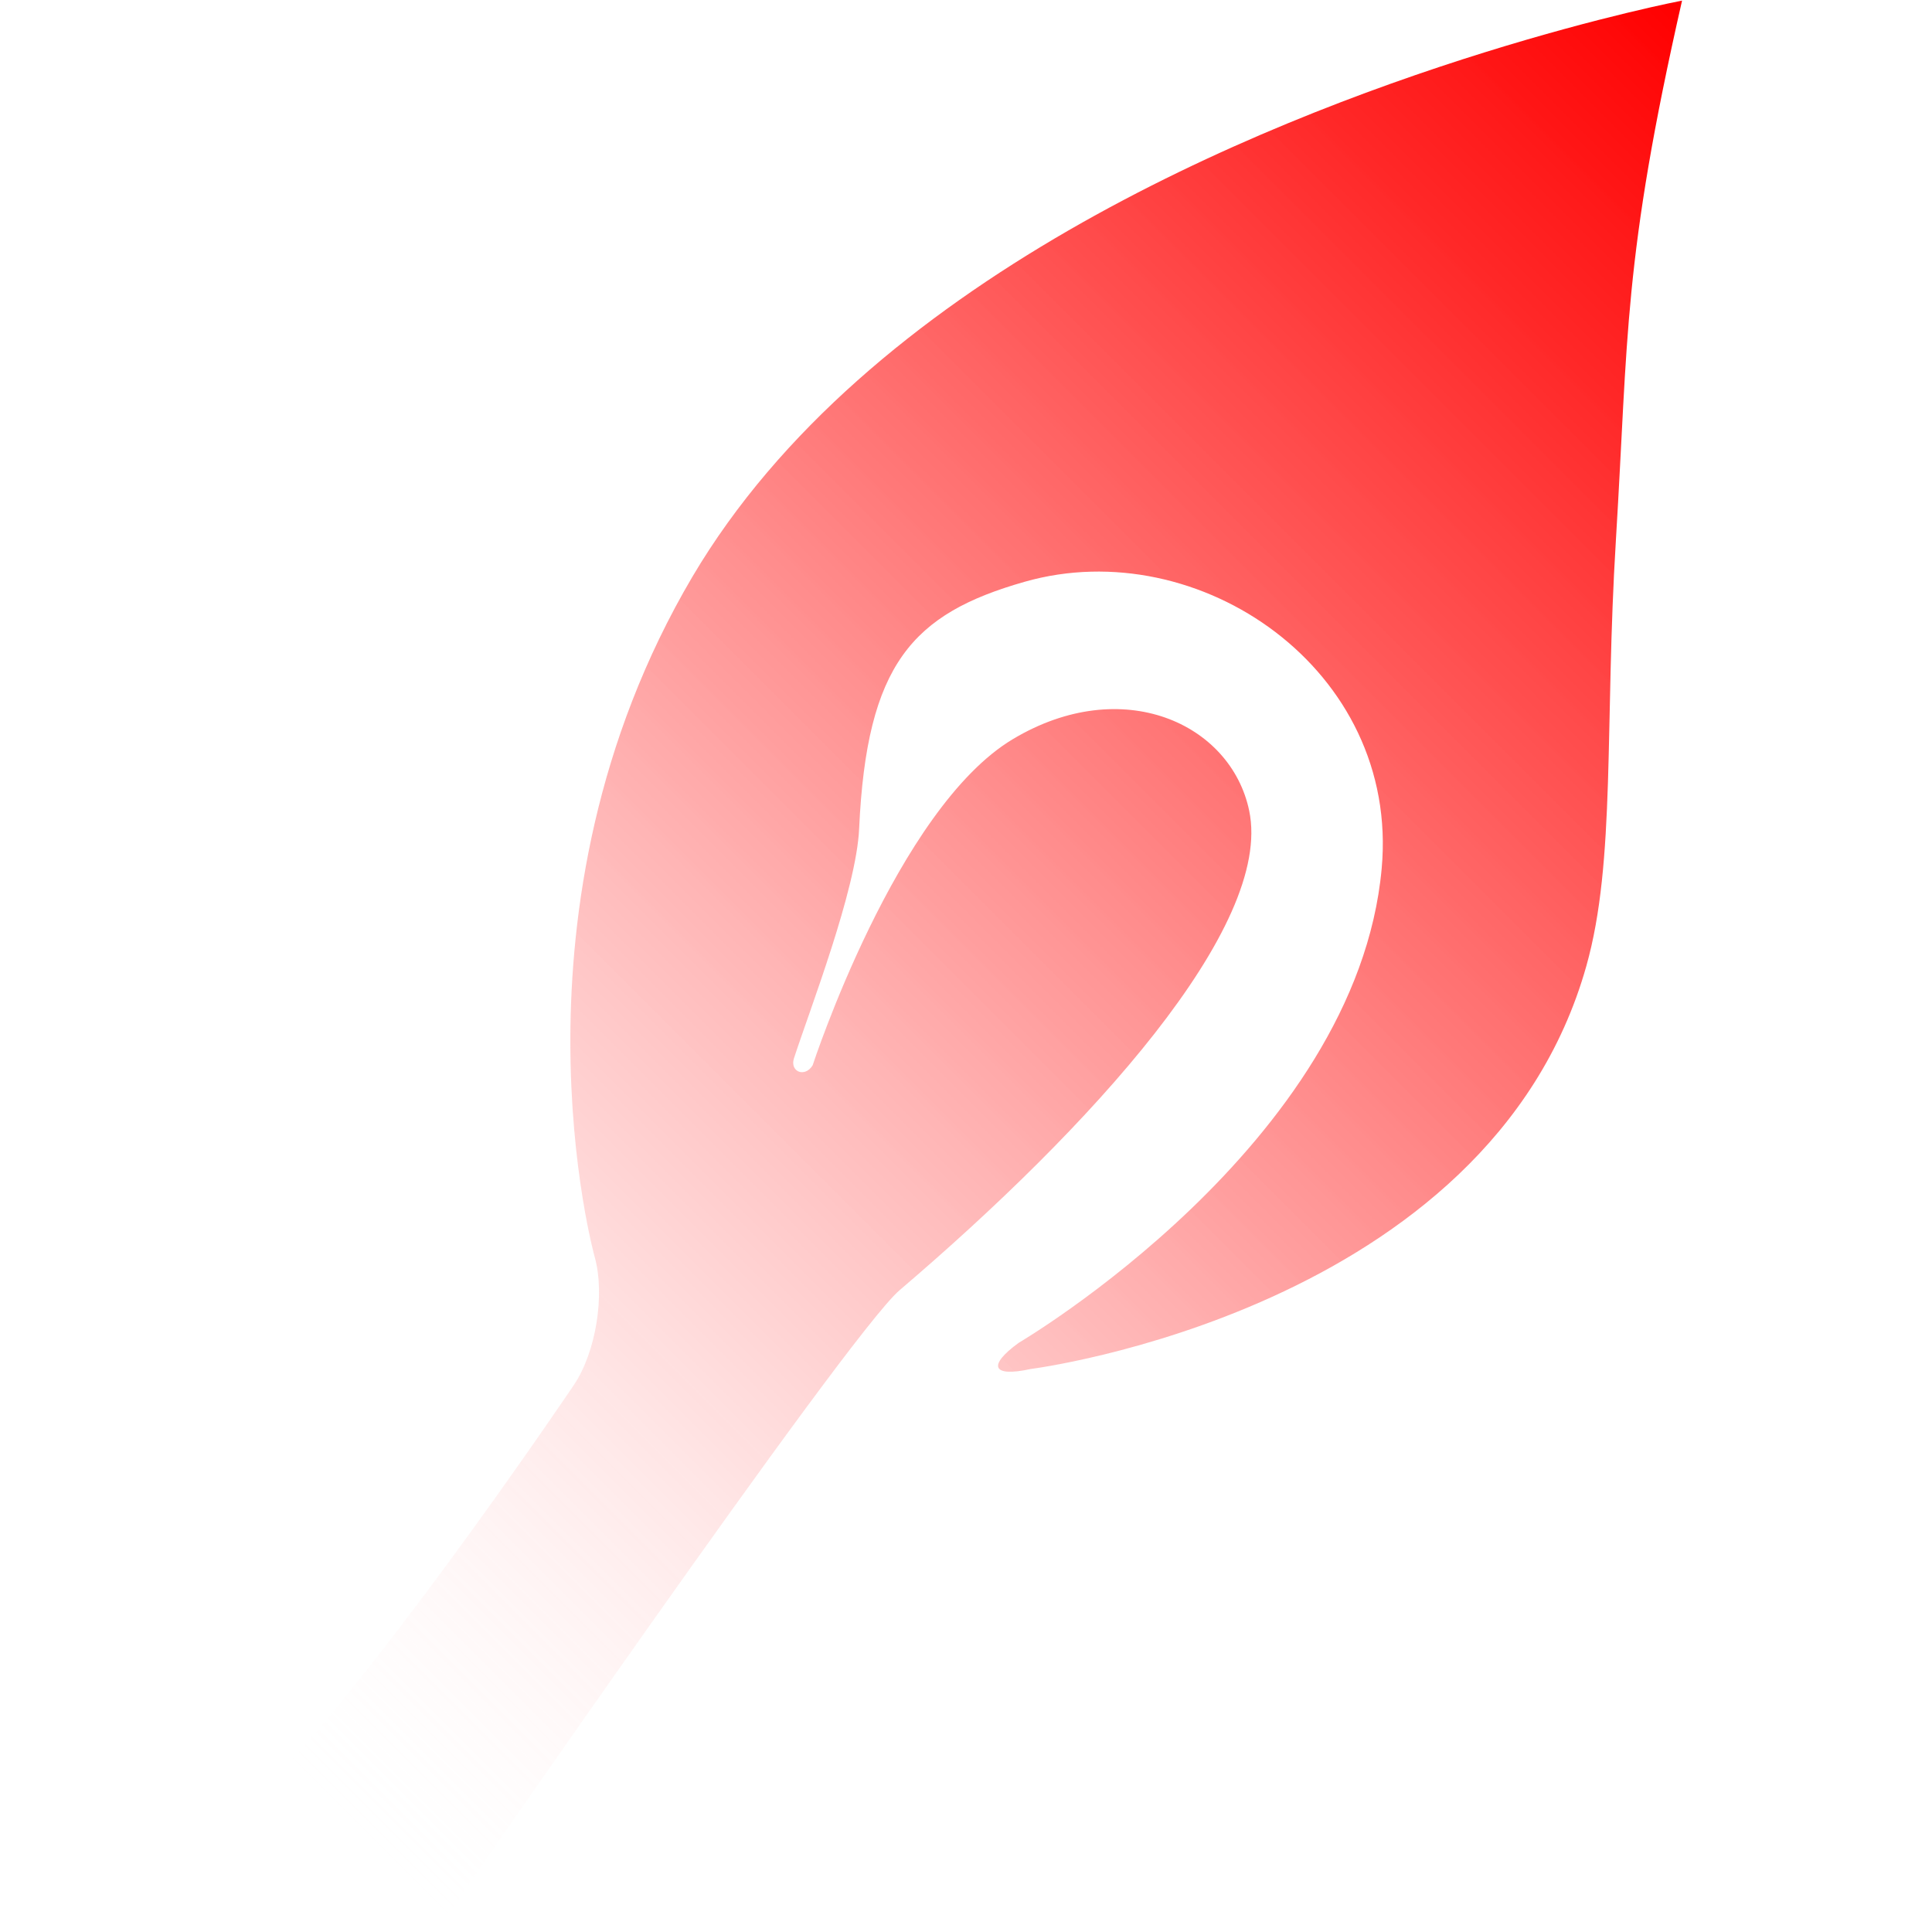
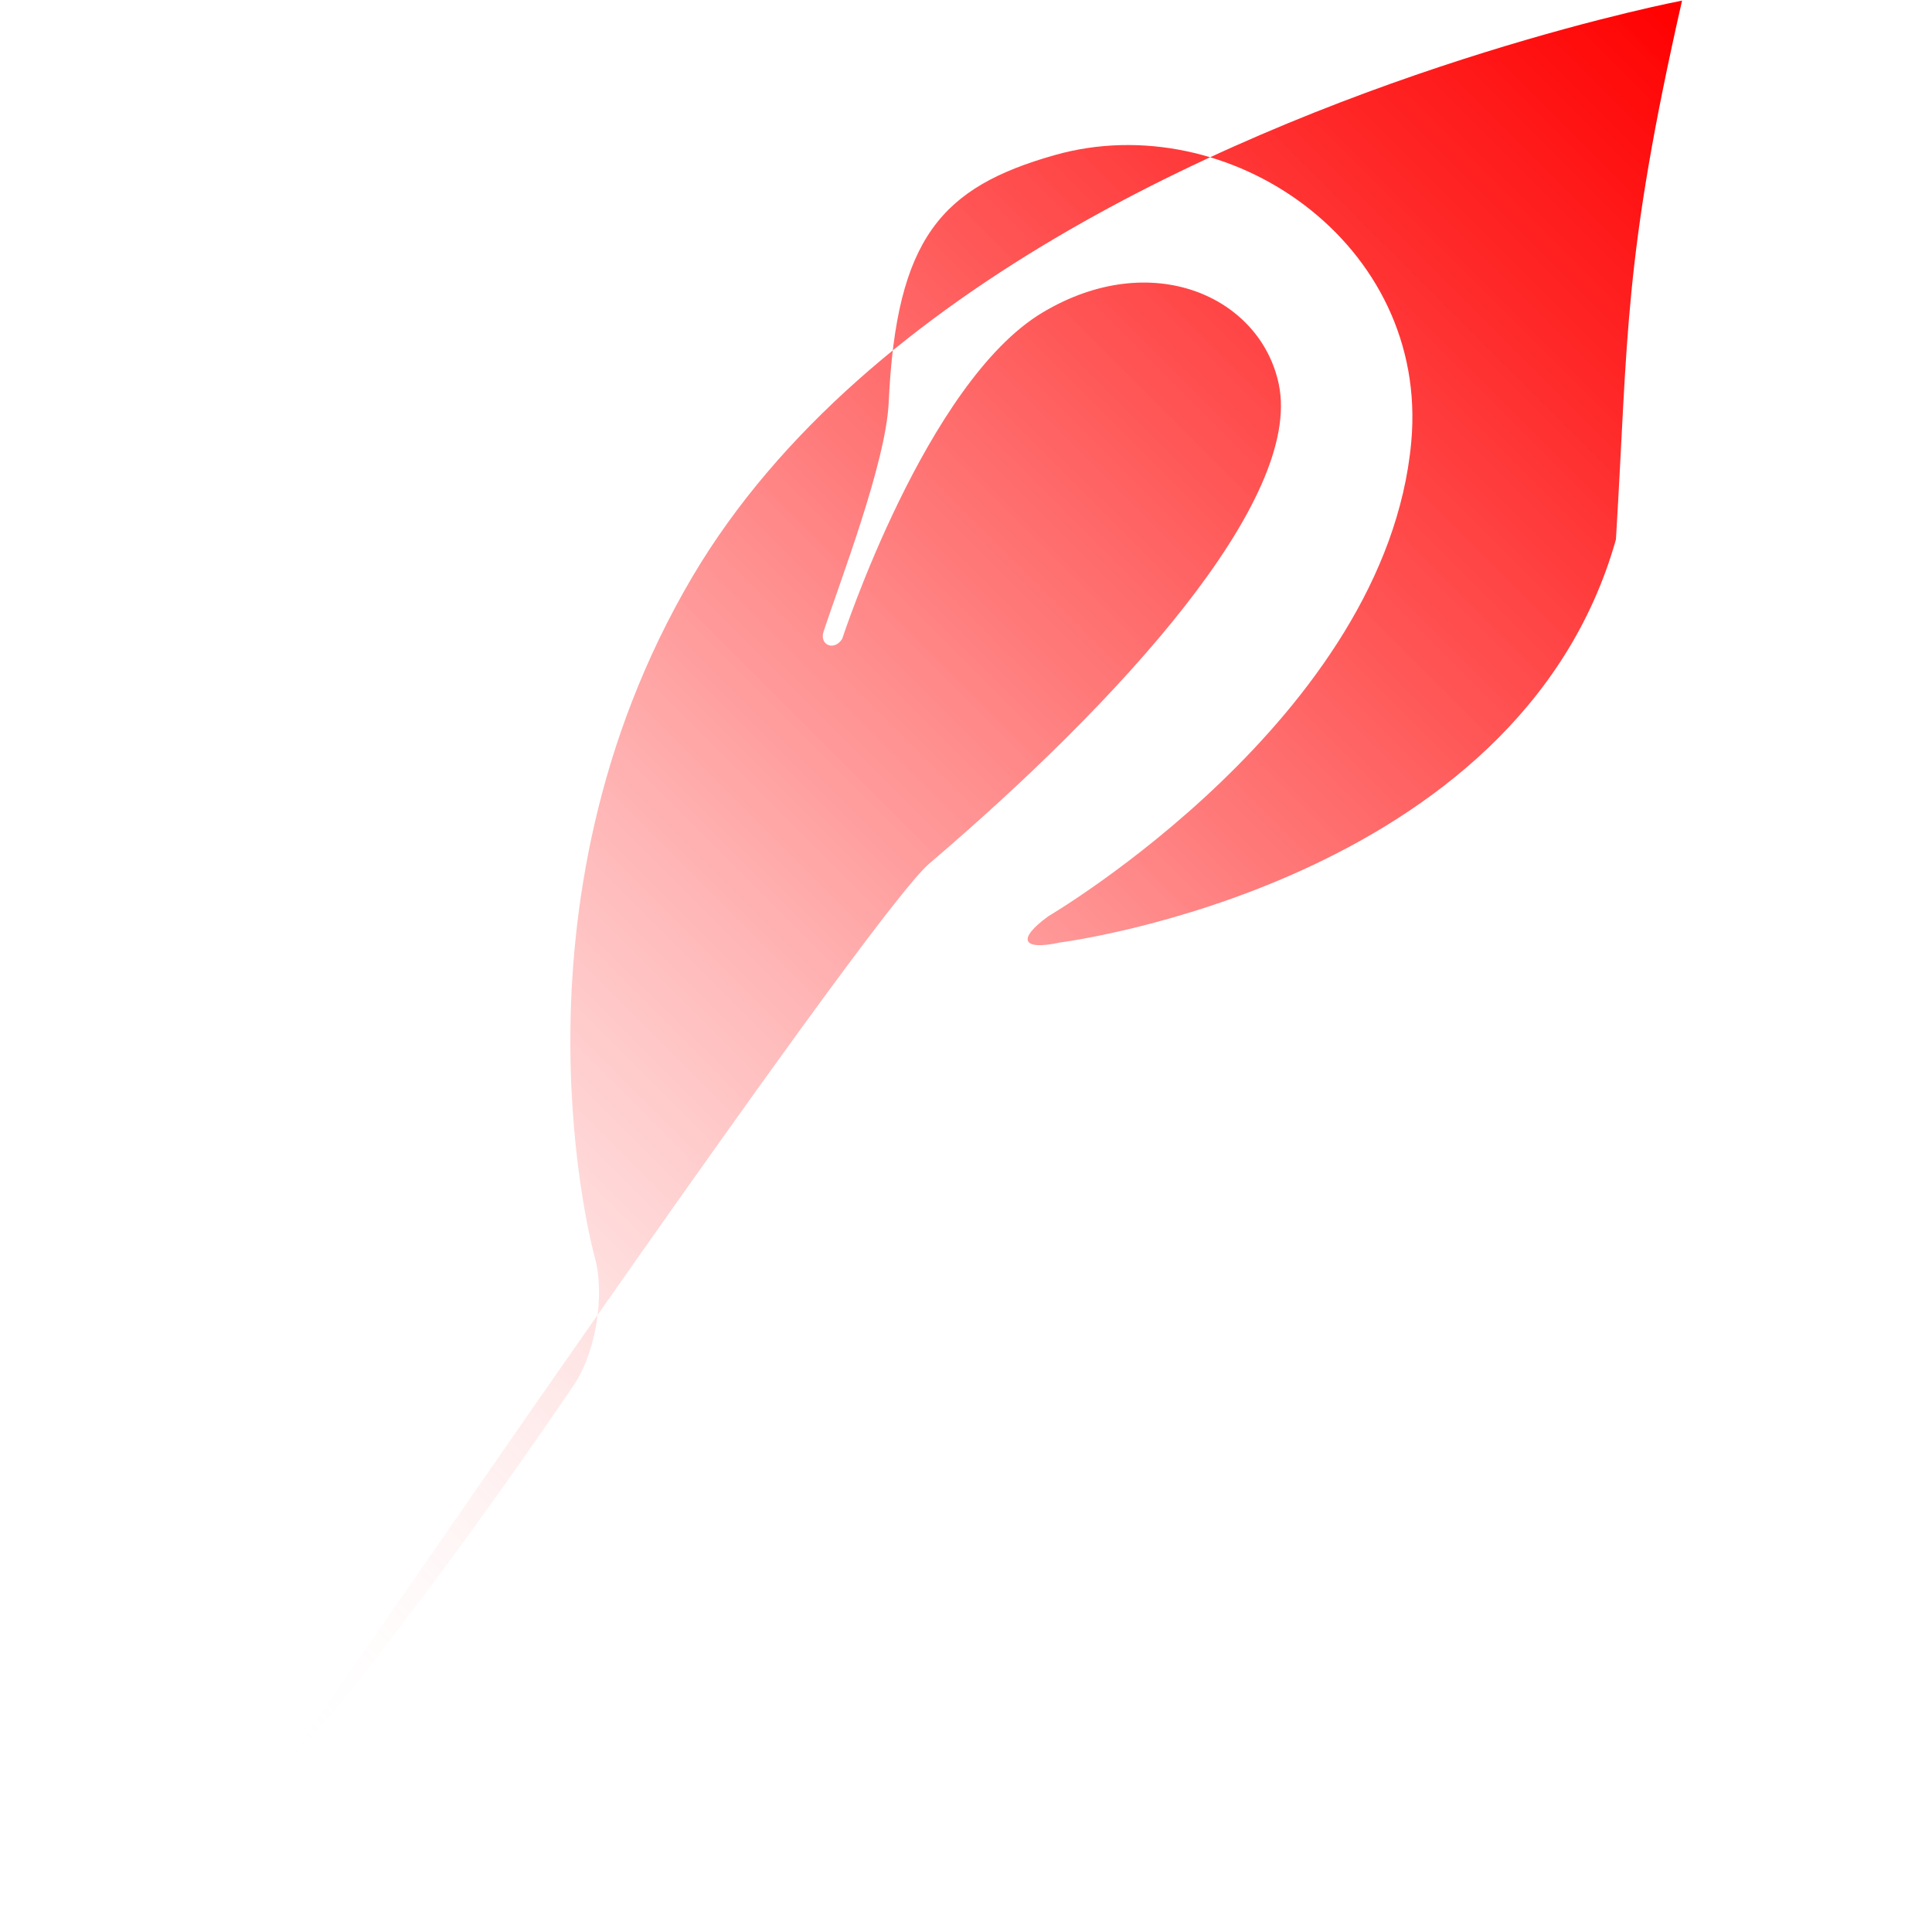
<svg xmlns="http://www.w3.org/2000/svg" version="1.1" id="Layer_1" x="0px" y="0px" viewBox="0 0 64 64" style="enable-background:new 0 0 64 64;" xml:space="preserve">
  <style type="text/css">
	.st0{fill:url(#SVGID_1_);}
</style>
  <linearGradient id="SVGID_1_" gradientUnits="userSpaceOnUse" x1="7.243" y1="56.837" x2="59.891" y2="4.189">
    <stop offset="0" style="stop-color:#FFFFFF;stop-opacity:0" />
    <stop offset="0.056" style="stop-color:#FFDFDF;stop-opacity:0.056" />
    <stop offset="0.156" style="stop-color:#FFABAB;stop-opacity:0.156" />
    <stop offset="0.261" style="stop-color:#FF7D7D;stop-opacity:0.261" />
    <stop offset="0.369" style="stop-color:#FF5757;stop-opacity:0.369" />
    <stop offset="0.479" style="stop-color:#FF3737;stop-opacity:0.479" />
    <stop offset="0.594" style="stop-color:#FF1F1F;stop-opacity:0.594" />
    <stop offset="0.714" style="stop-color:#FF0E0E;stop-opacity:0.714" />
    <stop offset="0.844" style="stop-color:#FF0303;stop-opacity:0.844" />
    <stop offset="1" style="stop-color:#FF0000" />
  </linearGradient>
-   <path class="st0" d="M9.22,58.8c4.07-4.42,9.79-12.92,9.79-12.92c0.73-1.08,1.04-2.99,0.69-4.24c0,0-3.23-11.57,3.24-22.54  c2.88-4.87,7.54-8.63,12.46-11.47c9.67-5.58,20.32-7.61,20.32-7.61c-1.96,8.62-1.78,11.12-2.19,17.85c-0.38,6.14,0,10.65-0.98,14.13  c-3.22,11.43-18.41,13.35-18.41,13.35c-1.27,0.28-1.44-0.11-0.39-0.87c0,0,11.19-6.57,12.02-15.71c0.6-6.58-6.05-11.14-11.82-9.5  c-3.73,1.06-5.24,2.73-5.49,8.18c-0.09,2.02-1.64,6.01-2.16,7.61c-0.14,0.44,0.36,0.65,0.62,0.23c0,0,2.78-8.51,6.64-10.81  c3.62-2.16,7.21-0.52,7.82,2.37c0.81,3.85-5.28,10.52-11.58,15.89c-1.73,1.47-15.37,21.26-15.37,21.26" />
+   <path class="st0" d="M9.22,58.8c4.07-4.42,9.79-12.92,9.79-12.92c0.73-1.08,1.04-2.99,0.69-4.24c0,0-3.23-11.57,3.24-22.54  c2.88-4.87,7.54-8.63,12.46-11.47c9.67-5.58,20.32-7.61,20.32-7.61c-1.96,8.62-1.78,11.12-2.19,17.85c-3.22,11.43-18.41,13.35-18.41,13.35c-1.27,0.28-1.44-0.11-0.39-0.87c0,0,11.19-6.57,12.02-15.71c0.6-6.58-6.05-11.14-11.82-9.5  c-3.73,1.06-5.24,2.73-5.49,8.18c-0.09,2.02-1.64,6.01-2.16,7.61c-0.14,0.44,0.36,0.65,0.62,0.23c0,0,2.78-8.51,6.64-10.81  c3.62-2.16,7.21-0.52,7.82,2.37c0.81,3.85-5.28,10.52-11.58,15.89c-1.73,1.47-15.37,21.26-15.37,21.26" />
</svg>